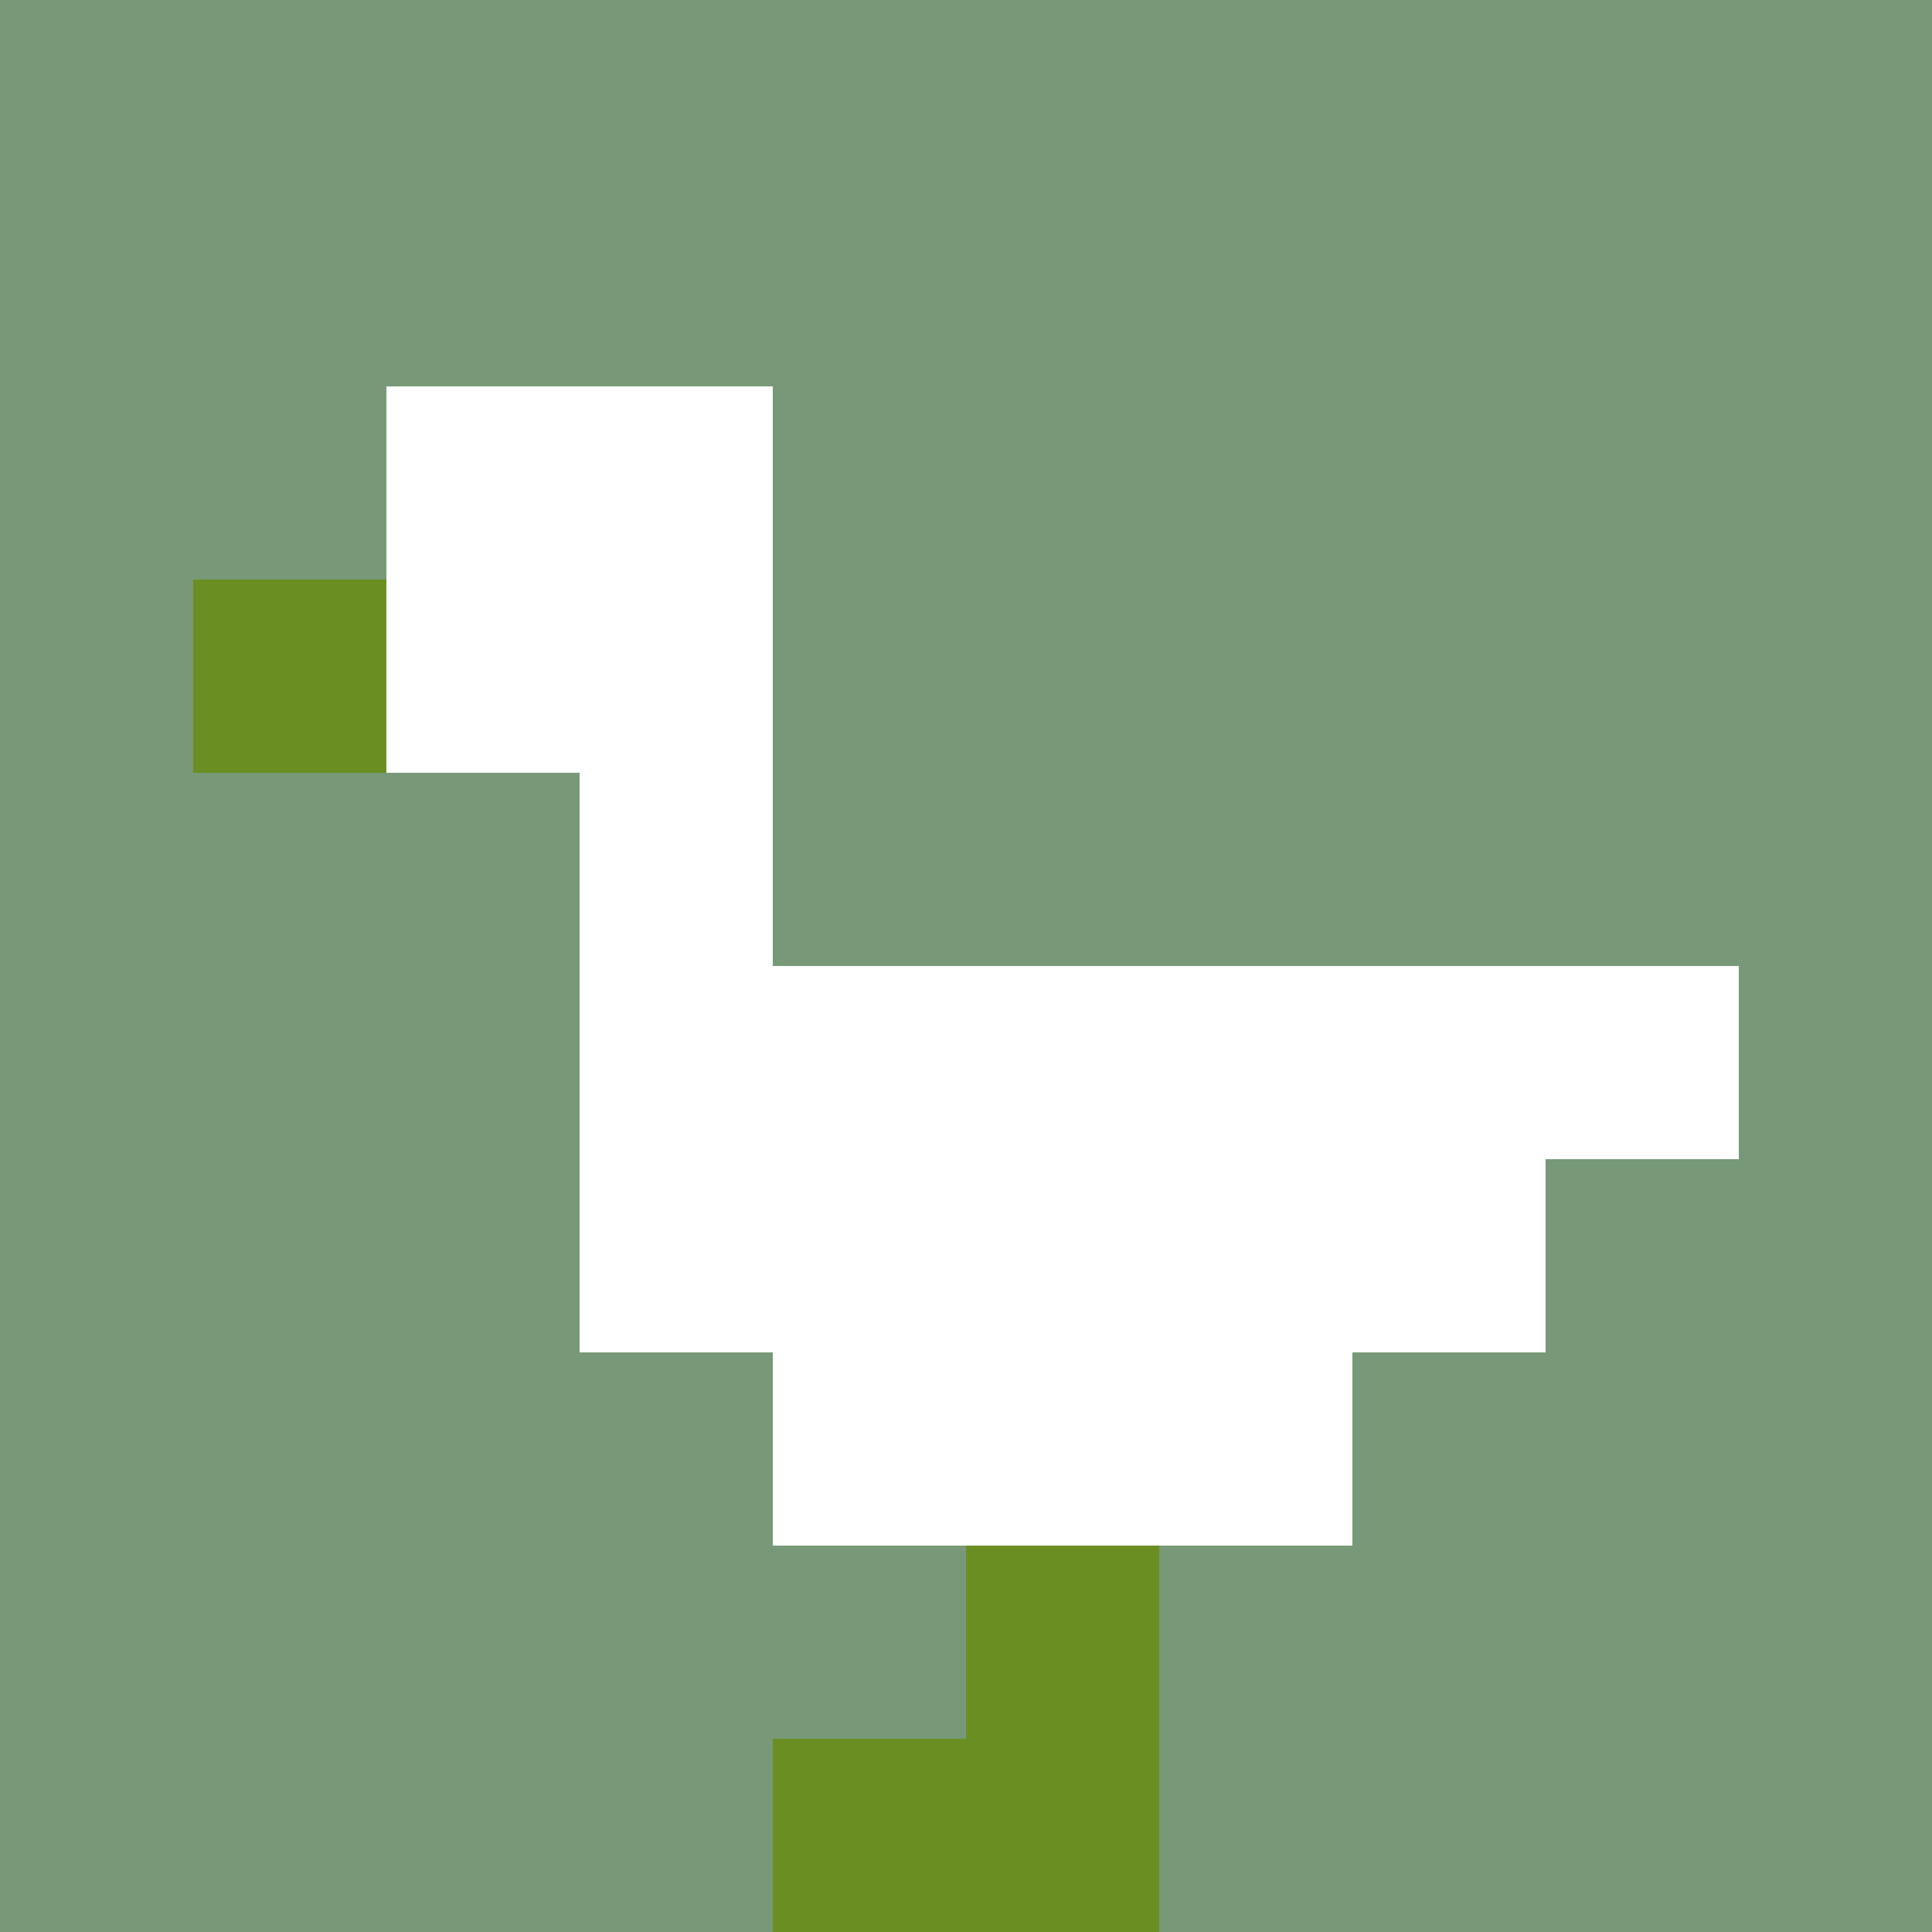
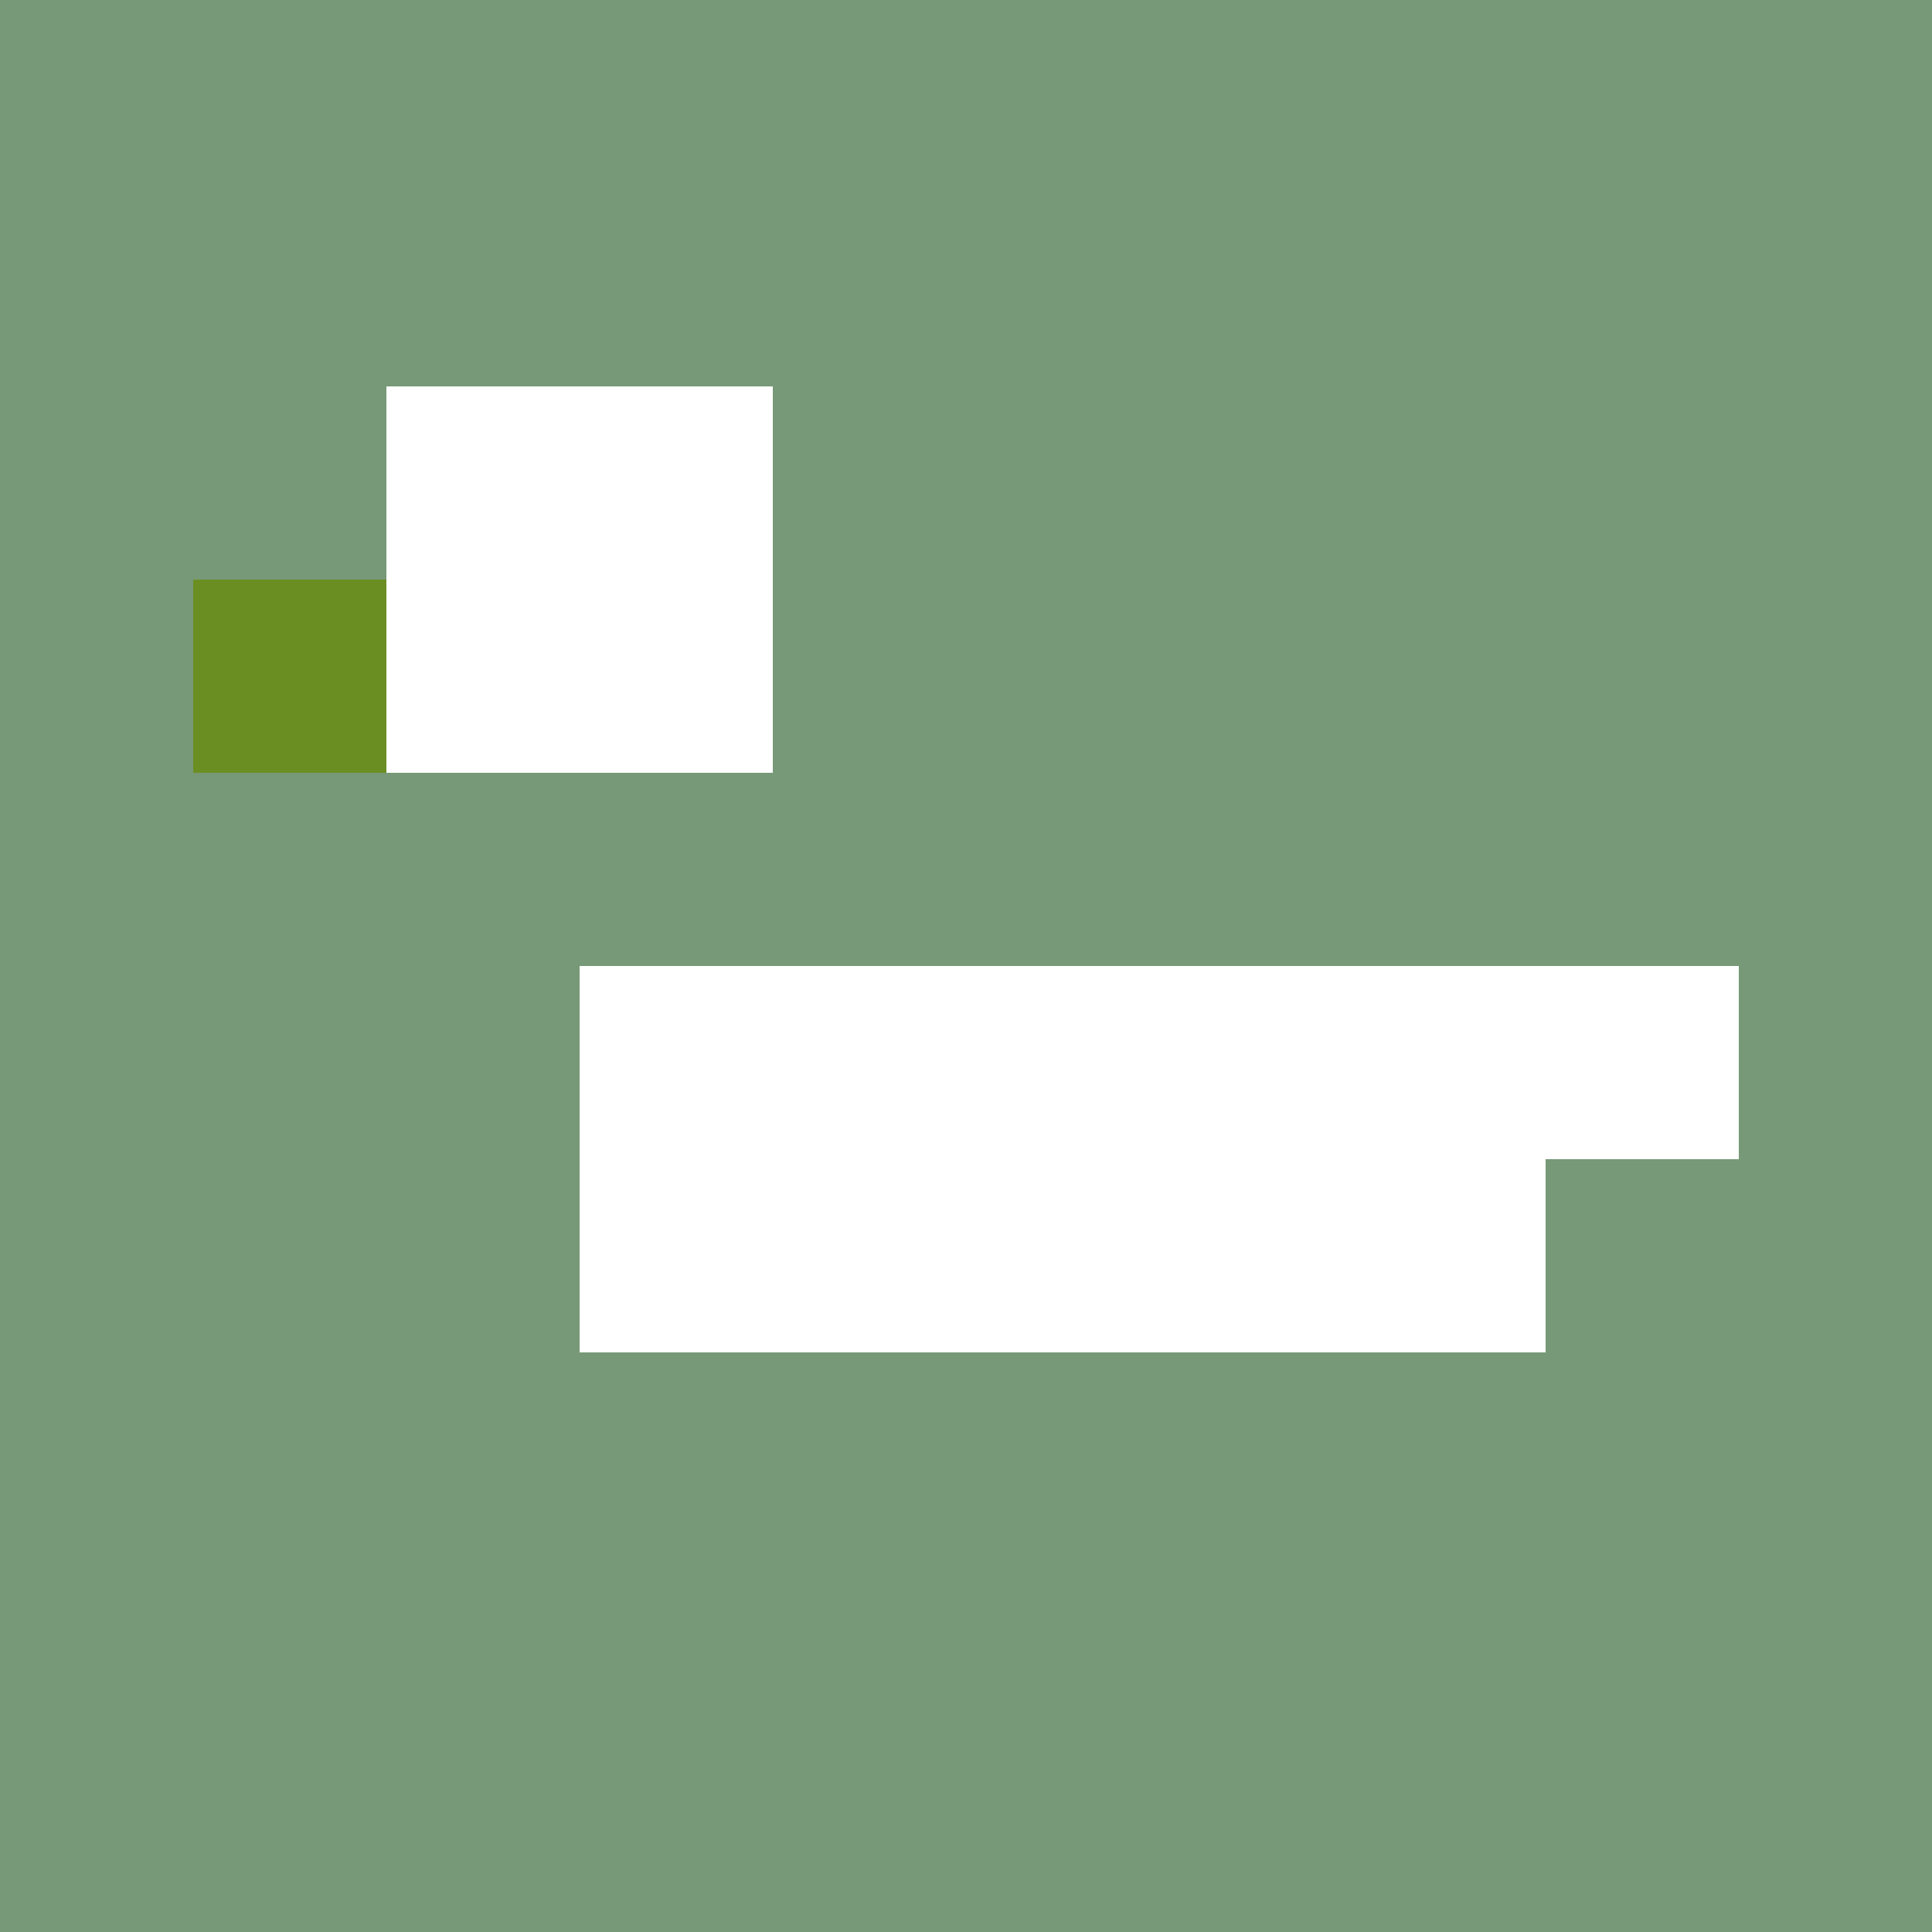
<svg xmlns="http://www.w3.org/2000/svg" version="1.1" width="100%" height="100%" viewBox="0 0 731 731" preserveAspectRatio="xMidYMid meet">
  <title>'goose-pfp-profile' by Dmitri Cherniak</title>
  <desc>The Goose Is Loose (Green Edition)</desc>
  <rect width="100%" height="100%" fill="#FFFFFF" />
  <g>
    <g id="0-0">
      <rect x="0" y="0" height="731" width="731" fill="#779977" />
      <g>
        <rect id="0-0-2-2-2-2" x="146.2" y="146.2" width="146.2" height="146.2" fill="#FFFFFF" />
-         <rect id="0-0-3-2-1-4" x="219.3" y="146.2" width="73.1" height="292.4" fill="#FFFFFF" />
        <rect id="0-0-4-5-5-1" x="292.4" y="365.5" width="365.5" height="73.1" fill="#FFFFFF" />
        <rect id="0-0-3-5-5-2" x="219.3" y="365.5" width="365.5" height="146.2" fill="#FFFFFF" />
-         <rect id="0-0-4-5-3-3" x="292.4" y="365.5" width="219.3" height="219.3" fill="#FFFFFF" />
        <rect id="0-0-1-3-1-1" x="73.1" y="219.3" width="73.1" height="73.1" fill="#6B8E23" />
-         <rect id="0-0-5-8-1-2" x="365.5" y="584.8" width="73.1" height="146.2" fill="#6B8E23" />
-         <rect id="0-0-4-9-2-1" x="292.4" y="657.9" width="146.2" height="73.1" fill="#6B8E23" />
      </g>
    </g>
  </g>
</svg>